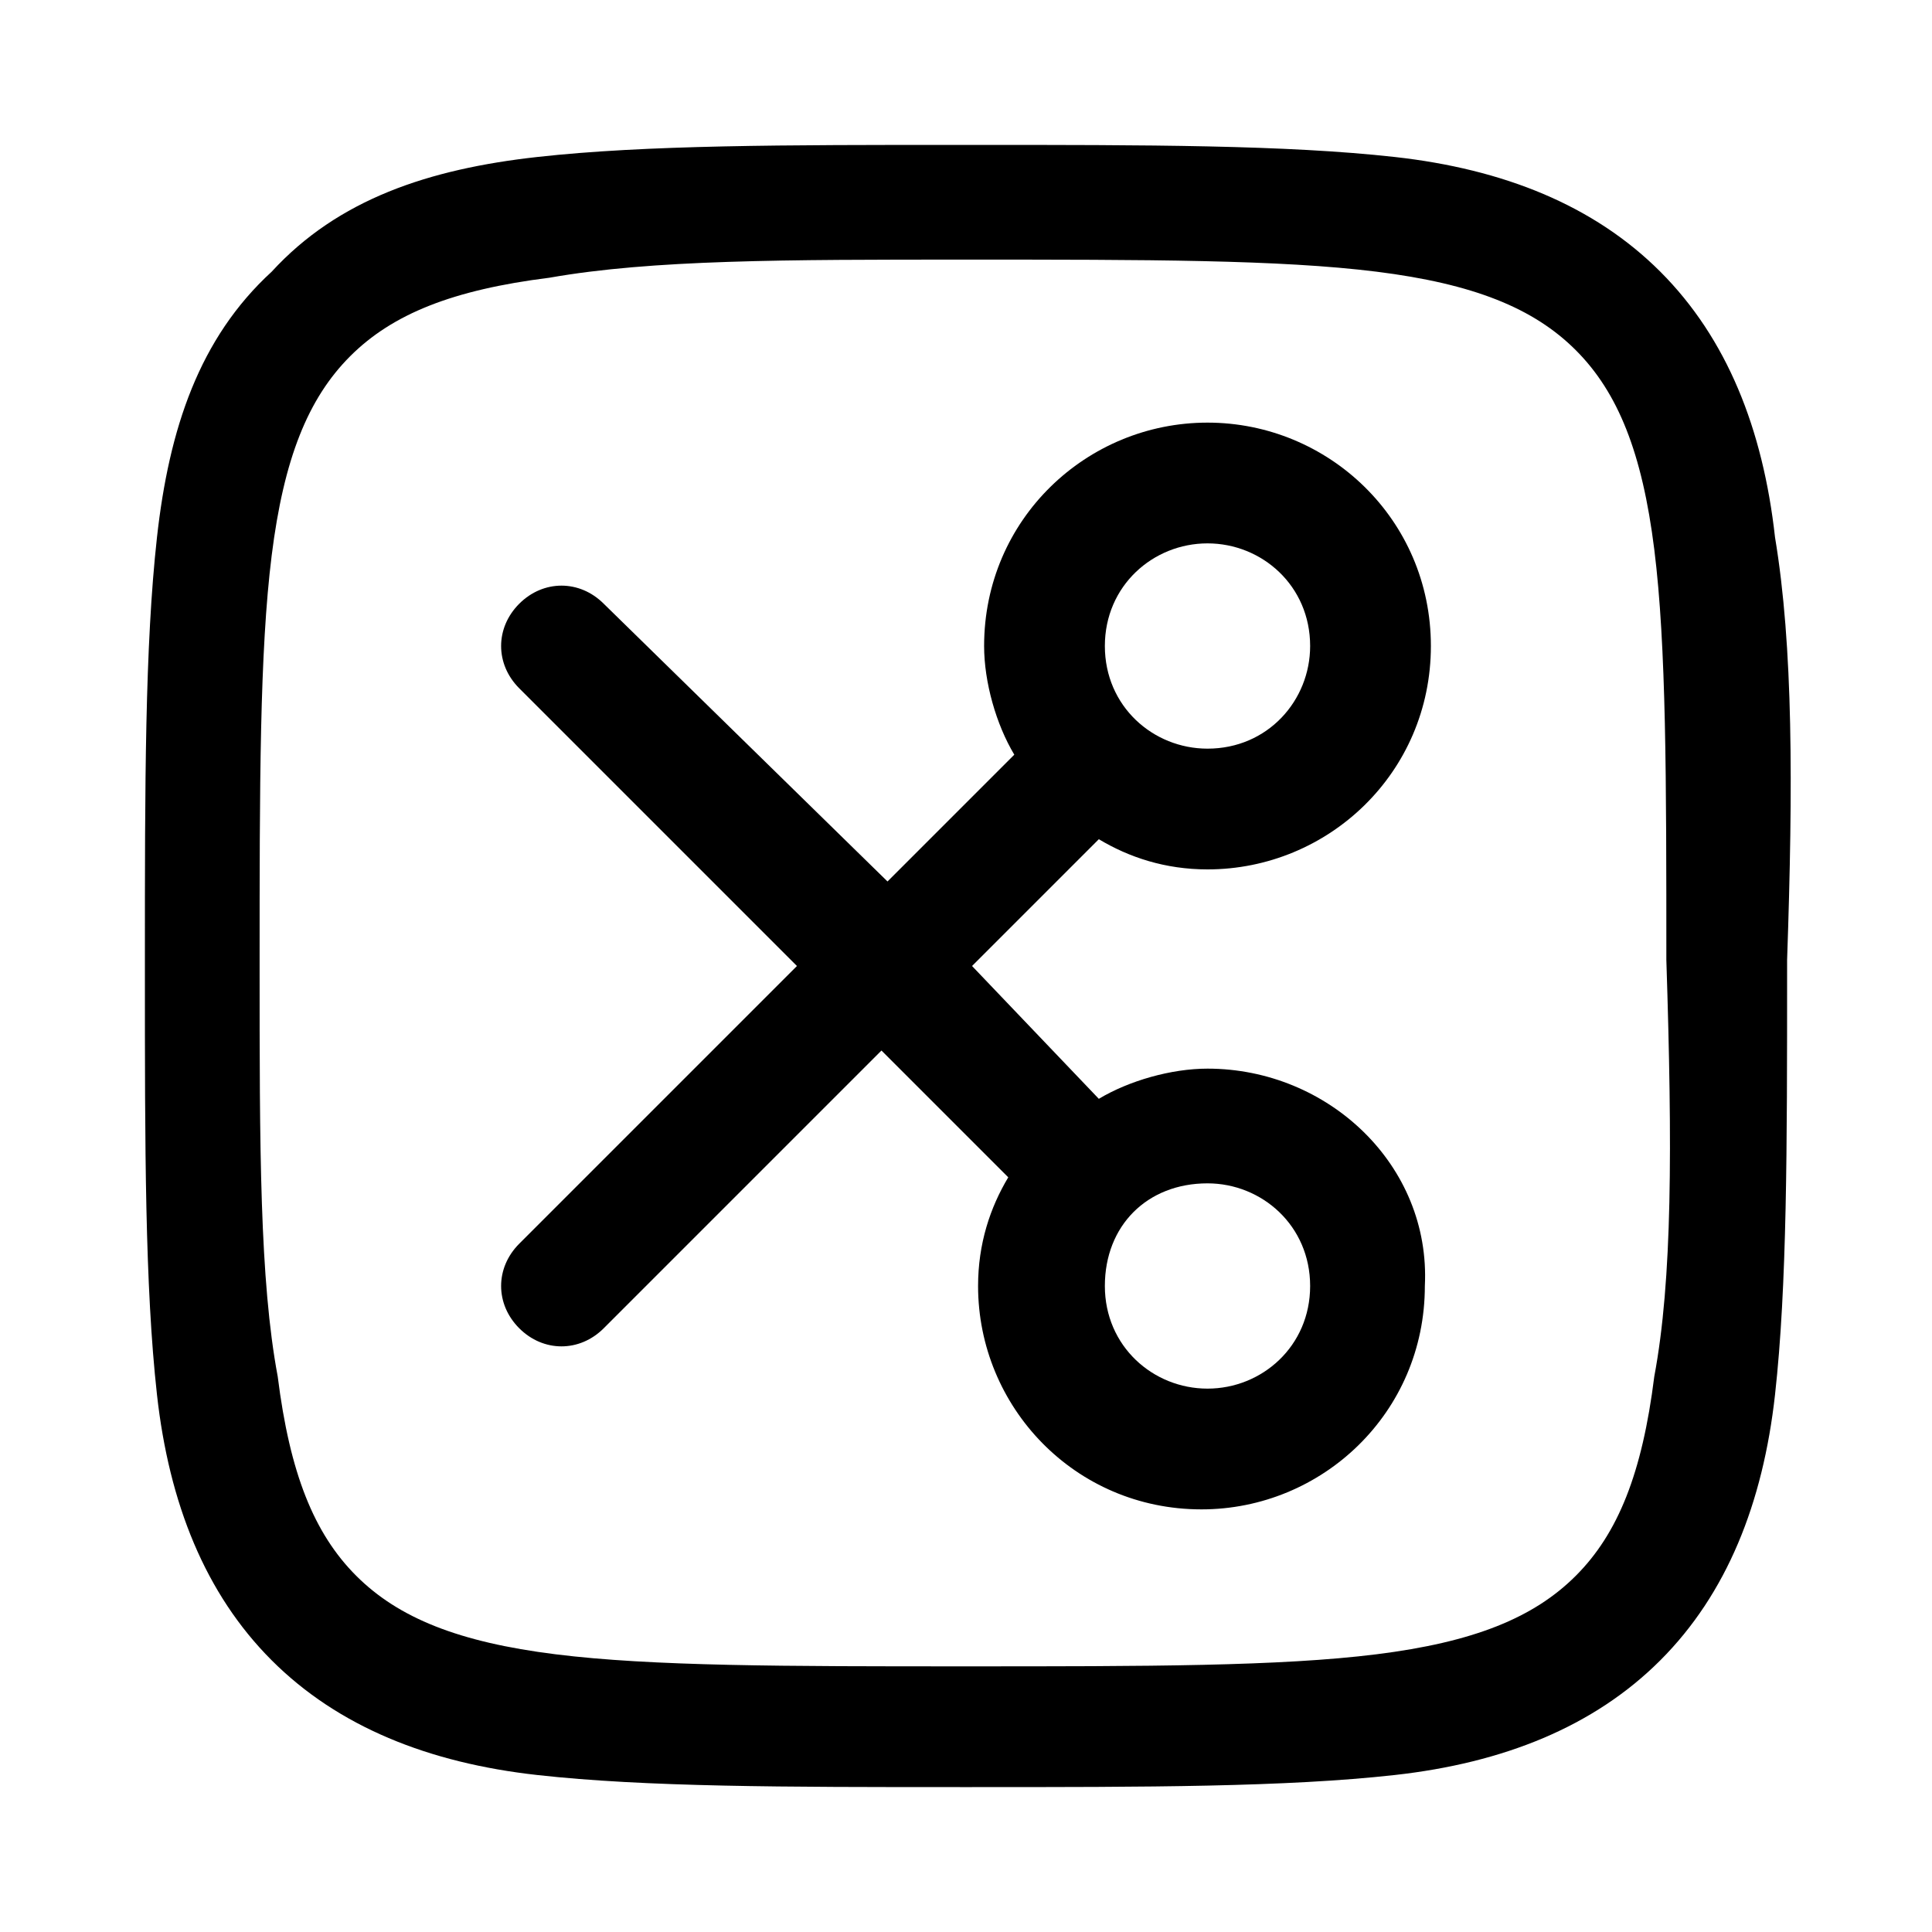
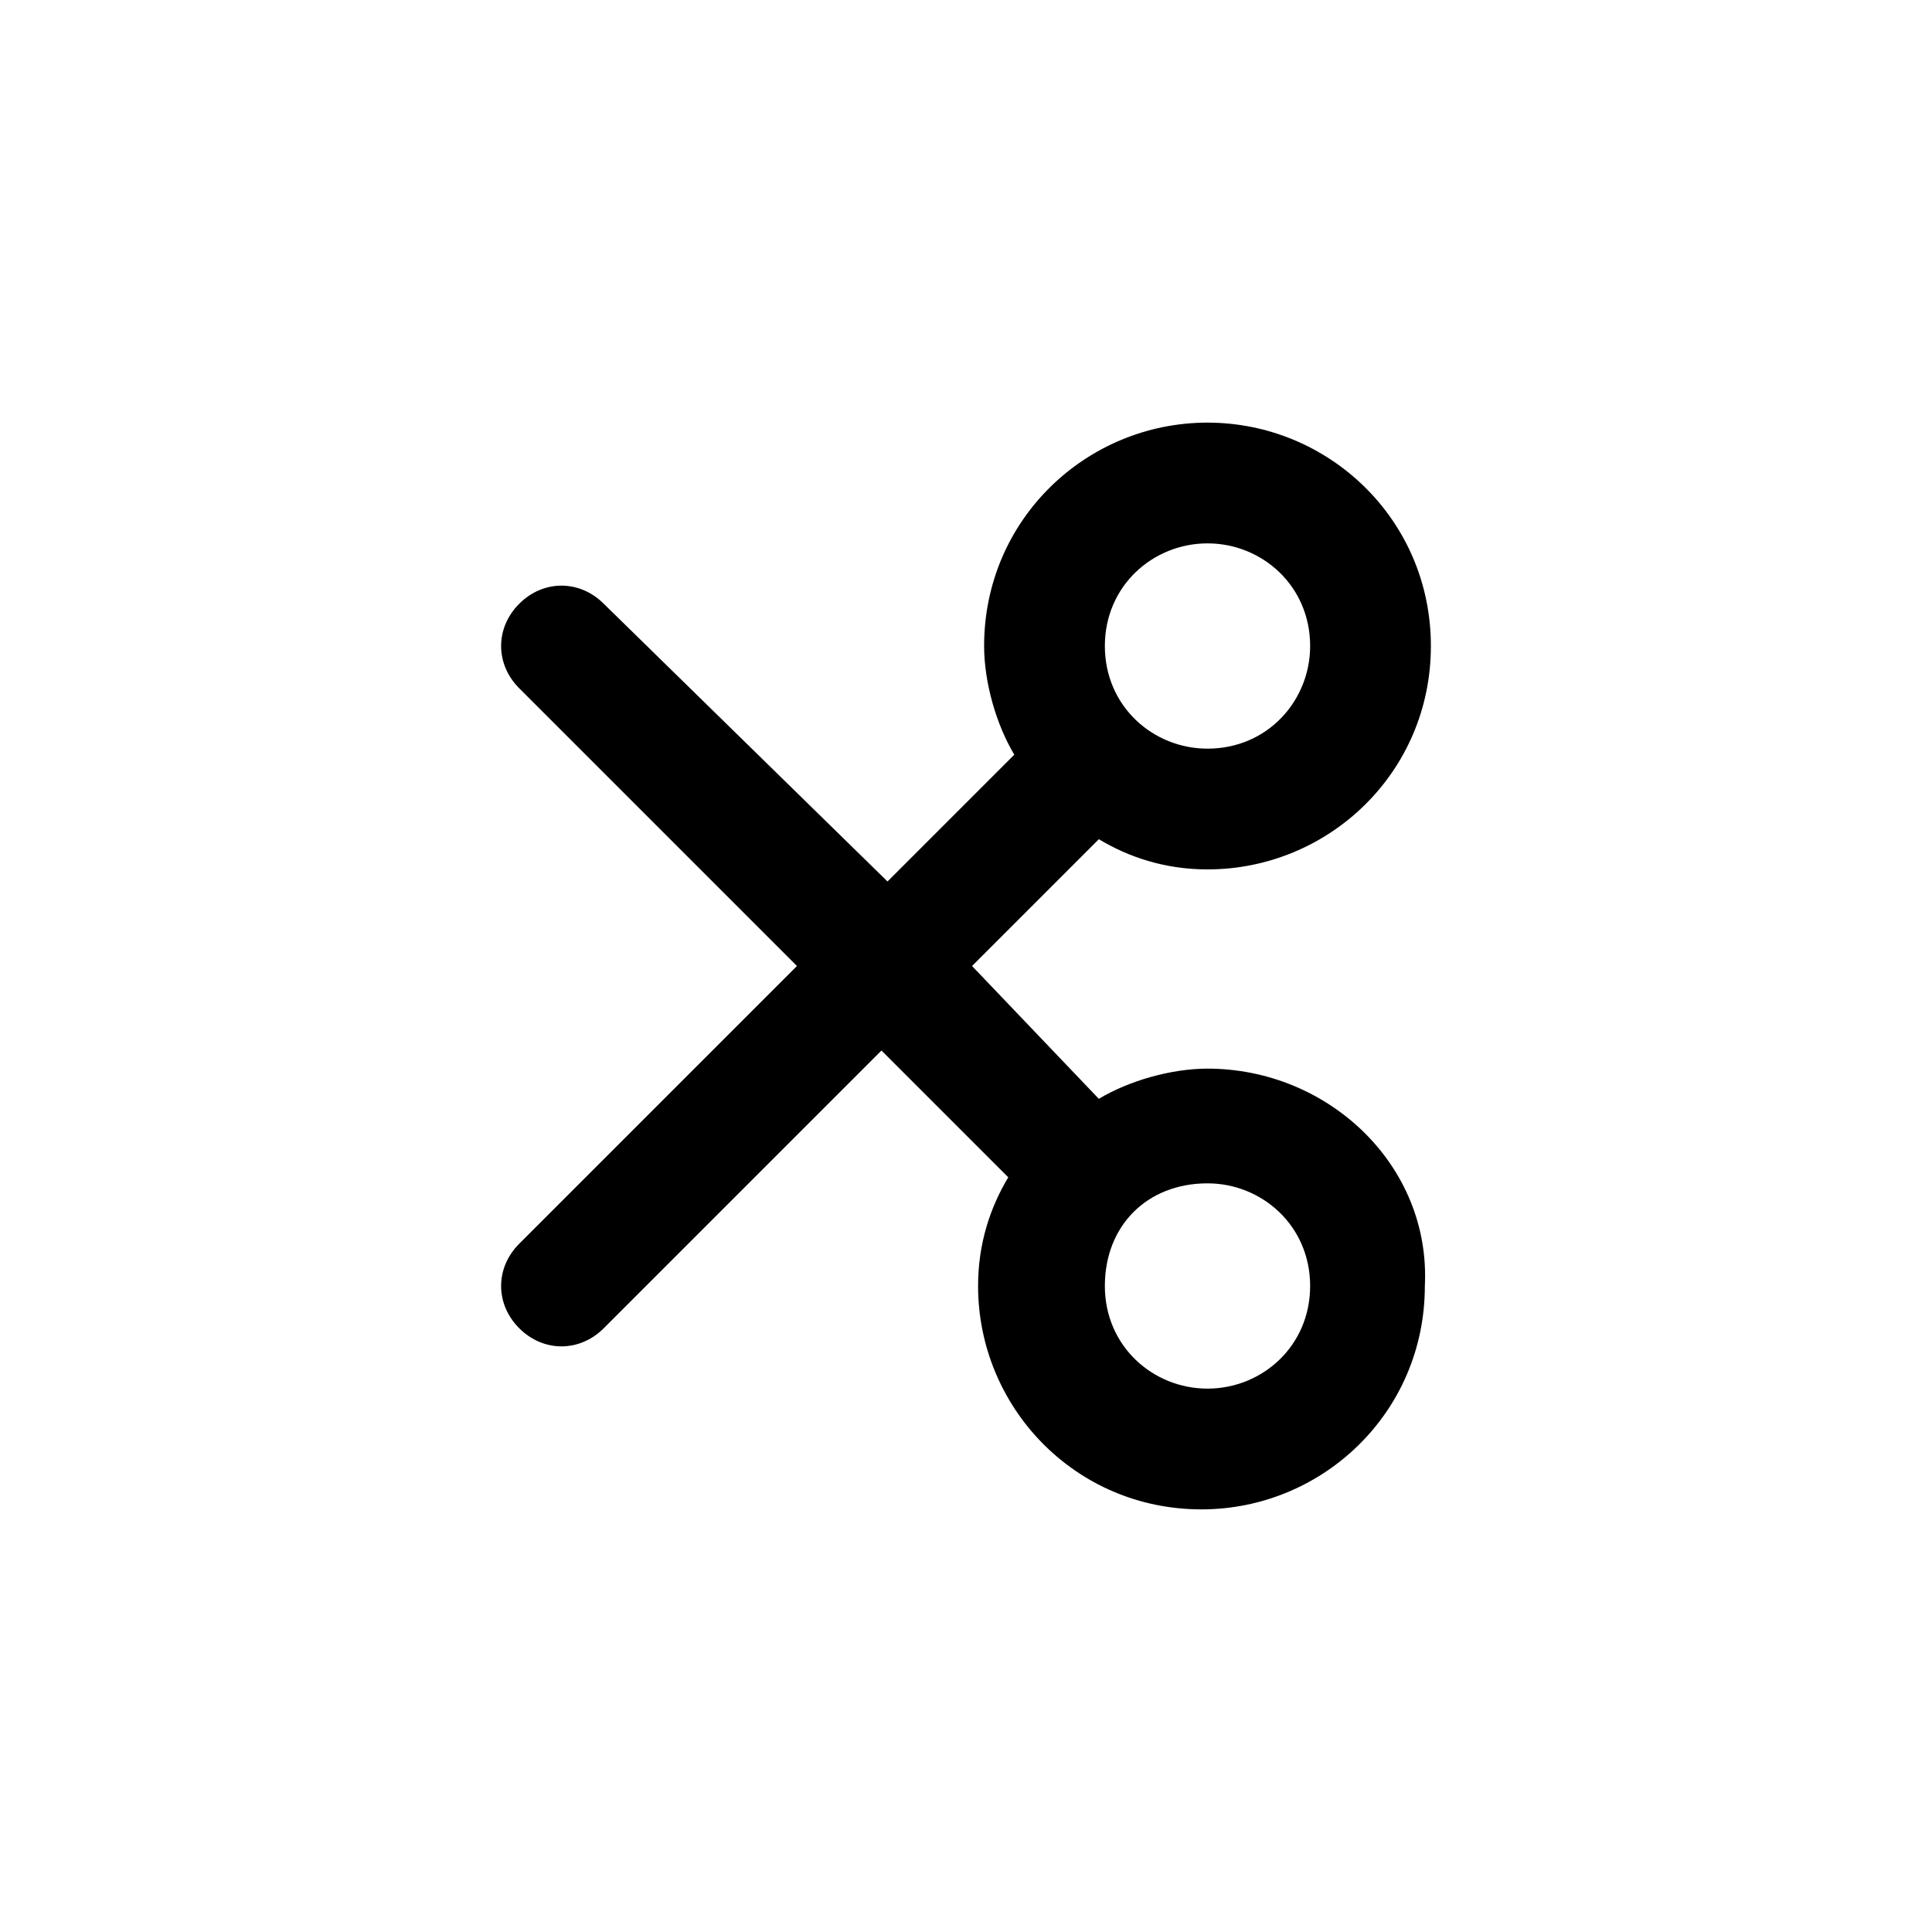
<svg xmlns="http://www.w3.org/2000/svg" version="1.1" width="32" height="32" viewBox="0 0 32 32">
-   <path fill="currentColor" d="M29.4 8.9c-0.2-1.8-0.8-3.3-1.9-4.4s-2.6-1.7-4.4-1.9c-1.8-0.2-4.1-0.2-7-0.2h-0.2c-2.9 0-5.2 0-7 0.2s-3.3 0.7-4.4 1.9c-1.2 1.1-1.7 2.6-1.9 4.4s-0.2 4.1-0.2 7v0.2c0 2.9 0 5.2 0.2 7s0.8 3.3 1.9 4.4c1.1 1.1 2.6 1.7 4.4 1.9s4.1 0.2 7 0.2h0.2c2.9 0 5.2 0 7-0.2s3.3-0.8 4.4-1.9 1.7-2.6 1.9-4.4c0.2-1.8 0.2-4.1 0.2-7v-0.2c0.1-2.9 0.1-5.2-0.2-7zM27.4 22.8c-0.2 1.6-0.6 2.6-1.3 3.3s-1.7 1.1-3.3 1.3c-1.6 0.2-3.8 0.2-6.8 0.2s-5.2 0-6.8-0.2c-1.6-0.2-2.6-0.6-3.3-1.3s-1.1-1.7-1.3-3.3c-0.3-1.6-0.3-3.8-0.3-6.8s0-5.2 0.2-6.8c0.2-1.6 0.6-2.6 1.3-3.3s1.7-1.1 3.3-1.3c1.7-0.3 3.9-0.3 6.9-0.3s5.2 0 6.8 0.2c1.6 0.2 2.6 0.6 3.3 1.3s1.1 1.7 1.3 3.3c0.2 1.6 0.2 3.8 0.2 6.8 0.1 3.1 0.1 5.3-0.2 6.9z" />
  <path fill="currentColor" d="M20 17.7c-0.6 0-1.3 0.2-1.8 0.5l-2.1-2.2 2.1-2.1c0.5 0.3 1.1 0.5 1.8 0.5 2 0 3.7-1.6 3.7-3.7s-1.7-3.7-3.7-3.7c-2 0-3.7 1.6-3.7 3.7 0 0.6 0.2 1.3 0.5 1.8l-2.1 2.1-4.7-4.6c-0.4-0.4-1-0.4-1.4 0s-0.4 1 0 1.4l4.6 4.6-4.6 4.6c-0.4 0.4-0.4 1 0 1.4s1 0.4 1.4 0l4.6-4.6 2.1 2.1c-0.3 0.5-0.5 1.1-0.5 1.8 0 2 1.6 3.7 3.7 3.7 2 0 3.7-1.6 3.7-3.7 0.1-2-1.6-3.6-3.6-3.6zM20 9c0.9 0 1.7 0.7 1.7 1.7 0 0.9-0.7 1.7-1.7 1.7-0.9 0-1.7-0.7-1.7-1.7s0.8-1.7 1.7-1.7zM20 23c-0.9 0-1.7-0.7-1.7-1.7s0.7-1.7 1.7-1.7c0.9 0 1.7 0.7 1.7 1.7s-0.8 1.7-1.7 1.7z" />
</svg>